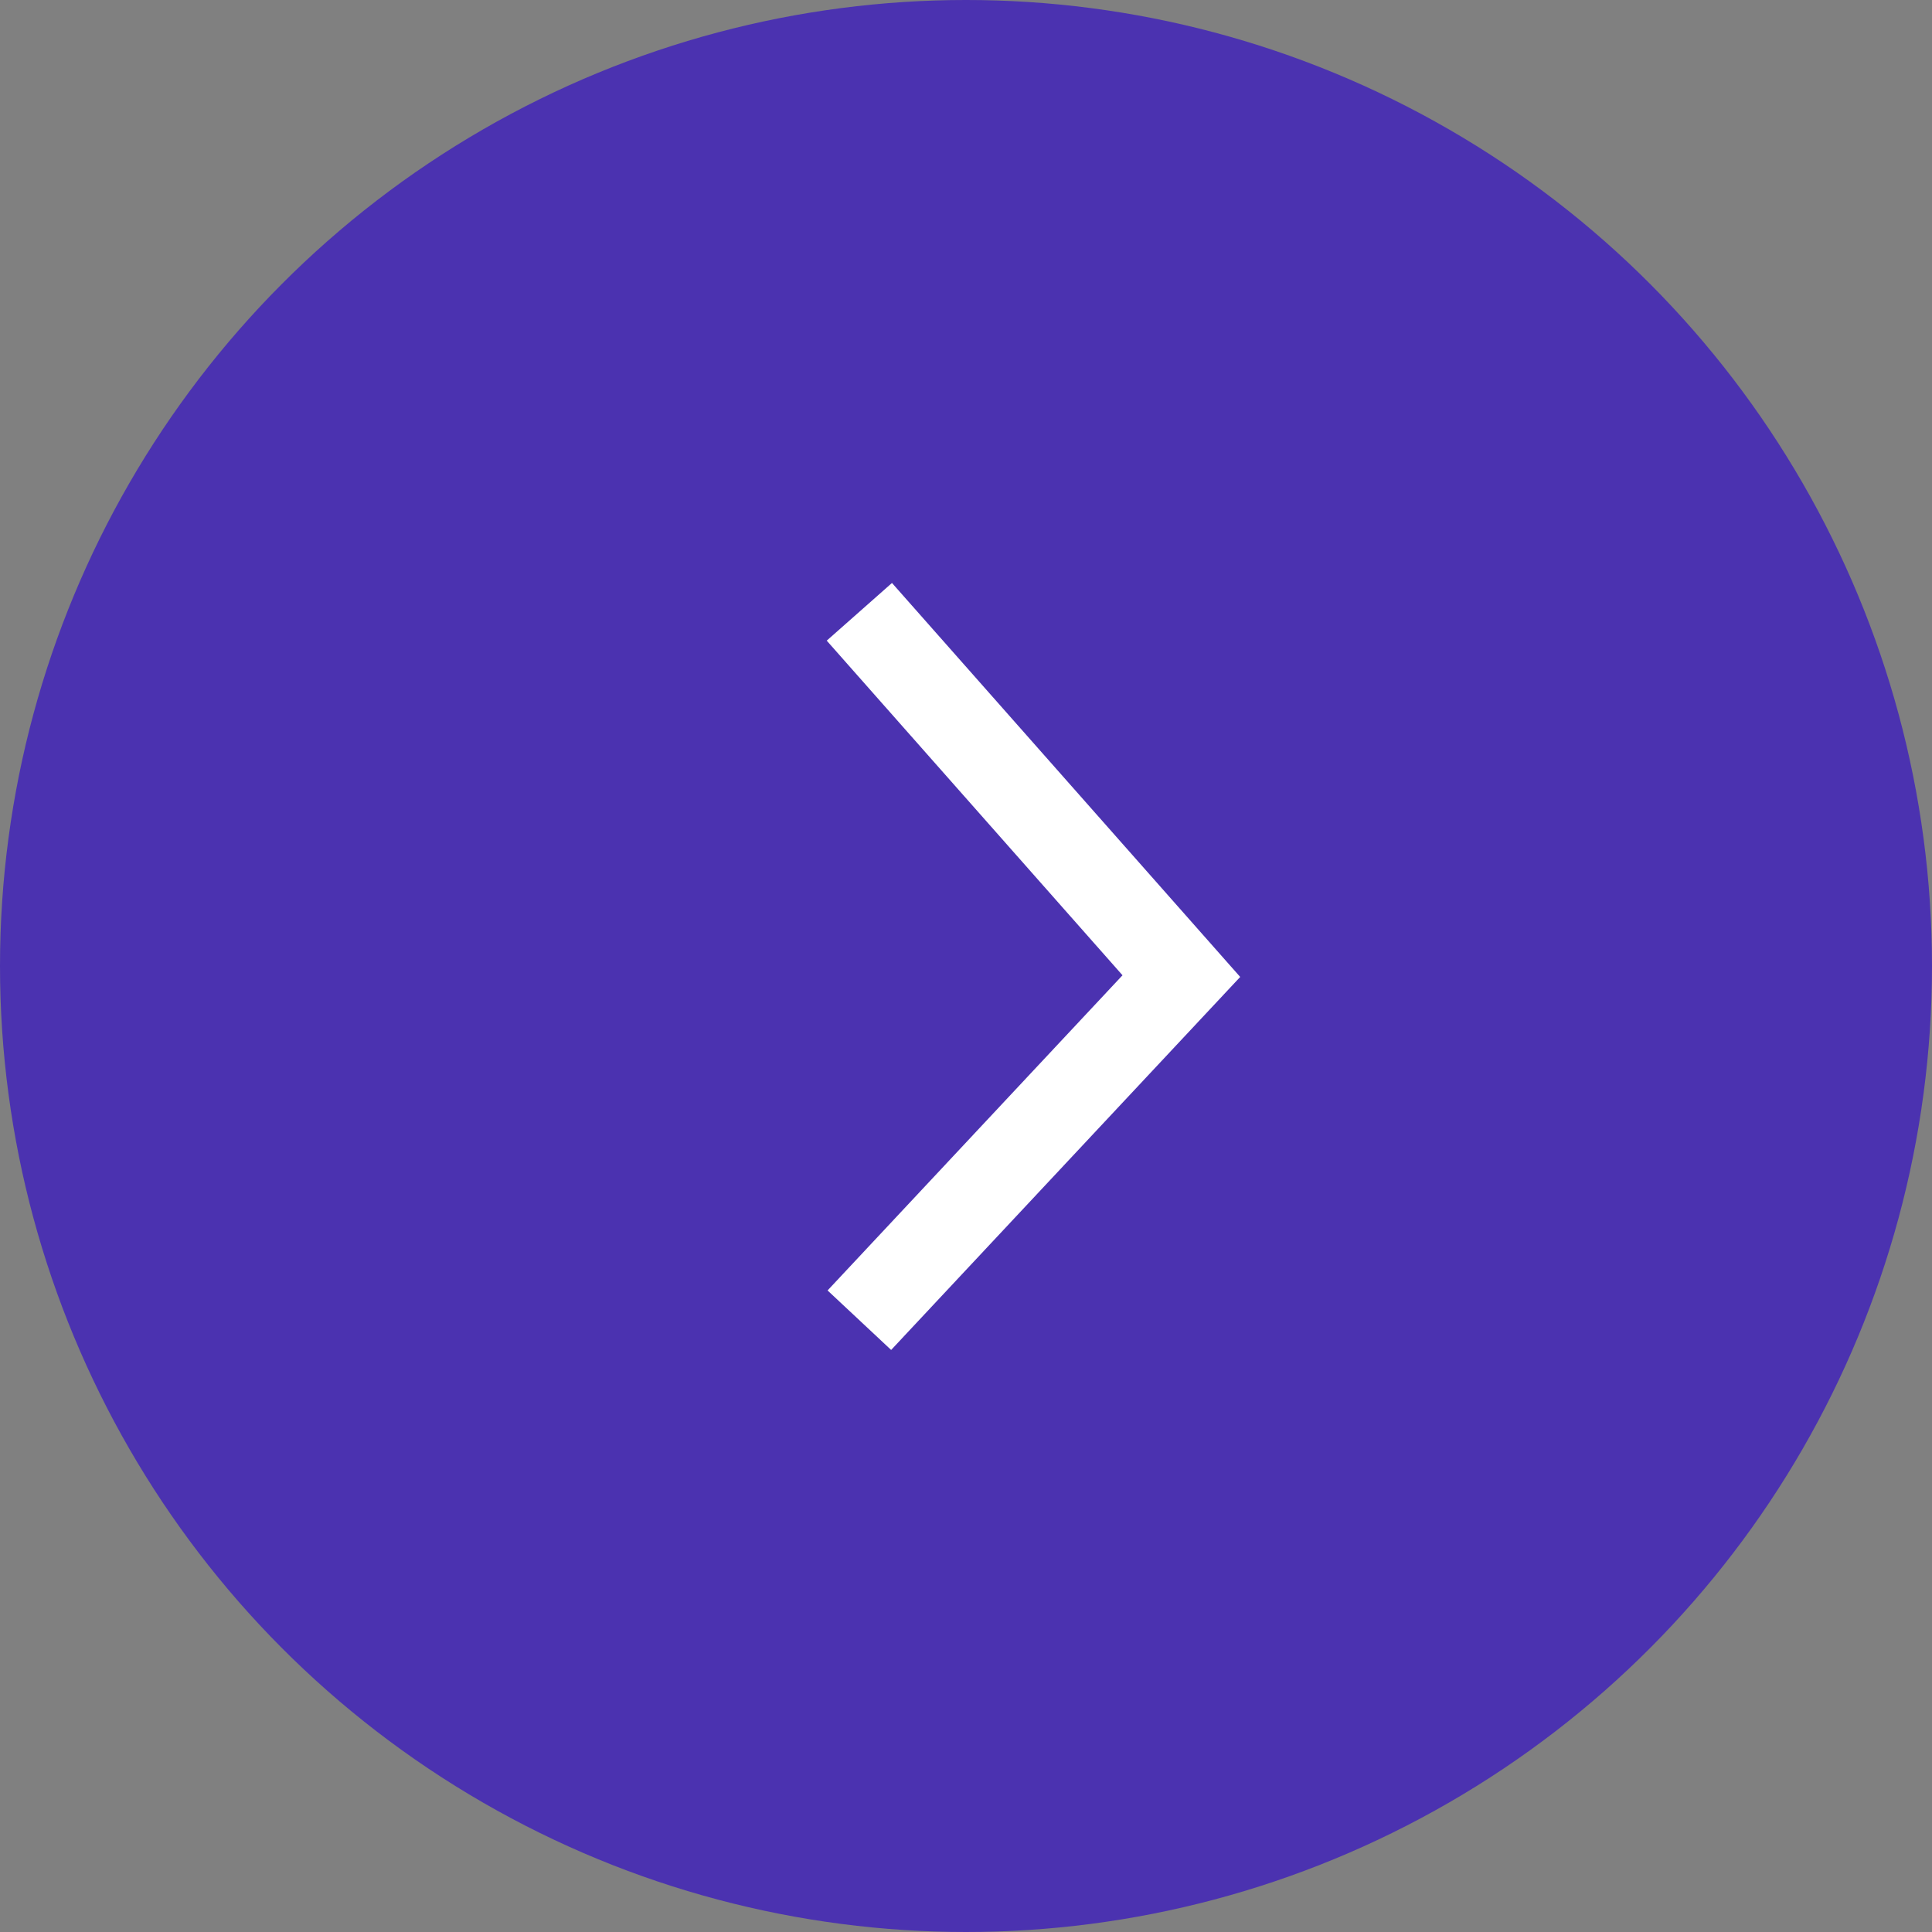
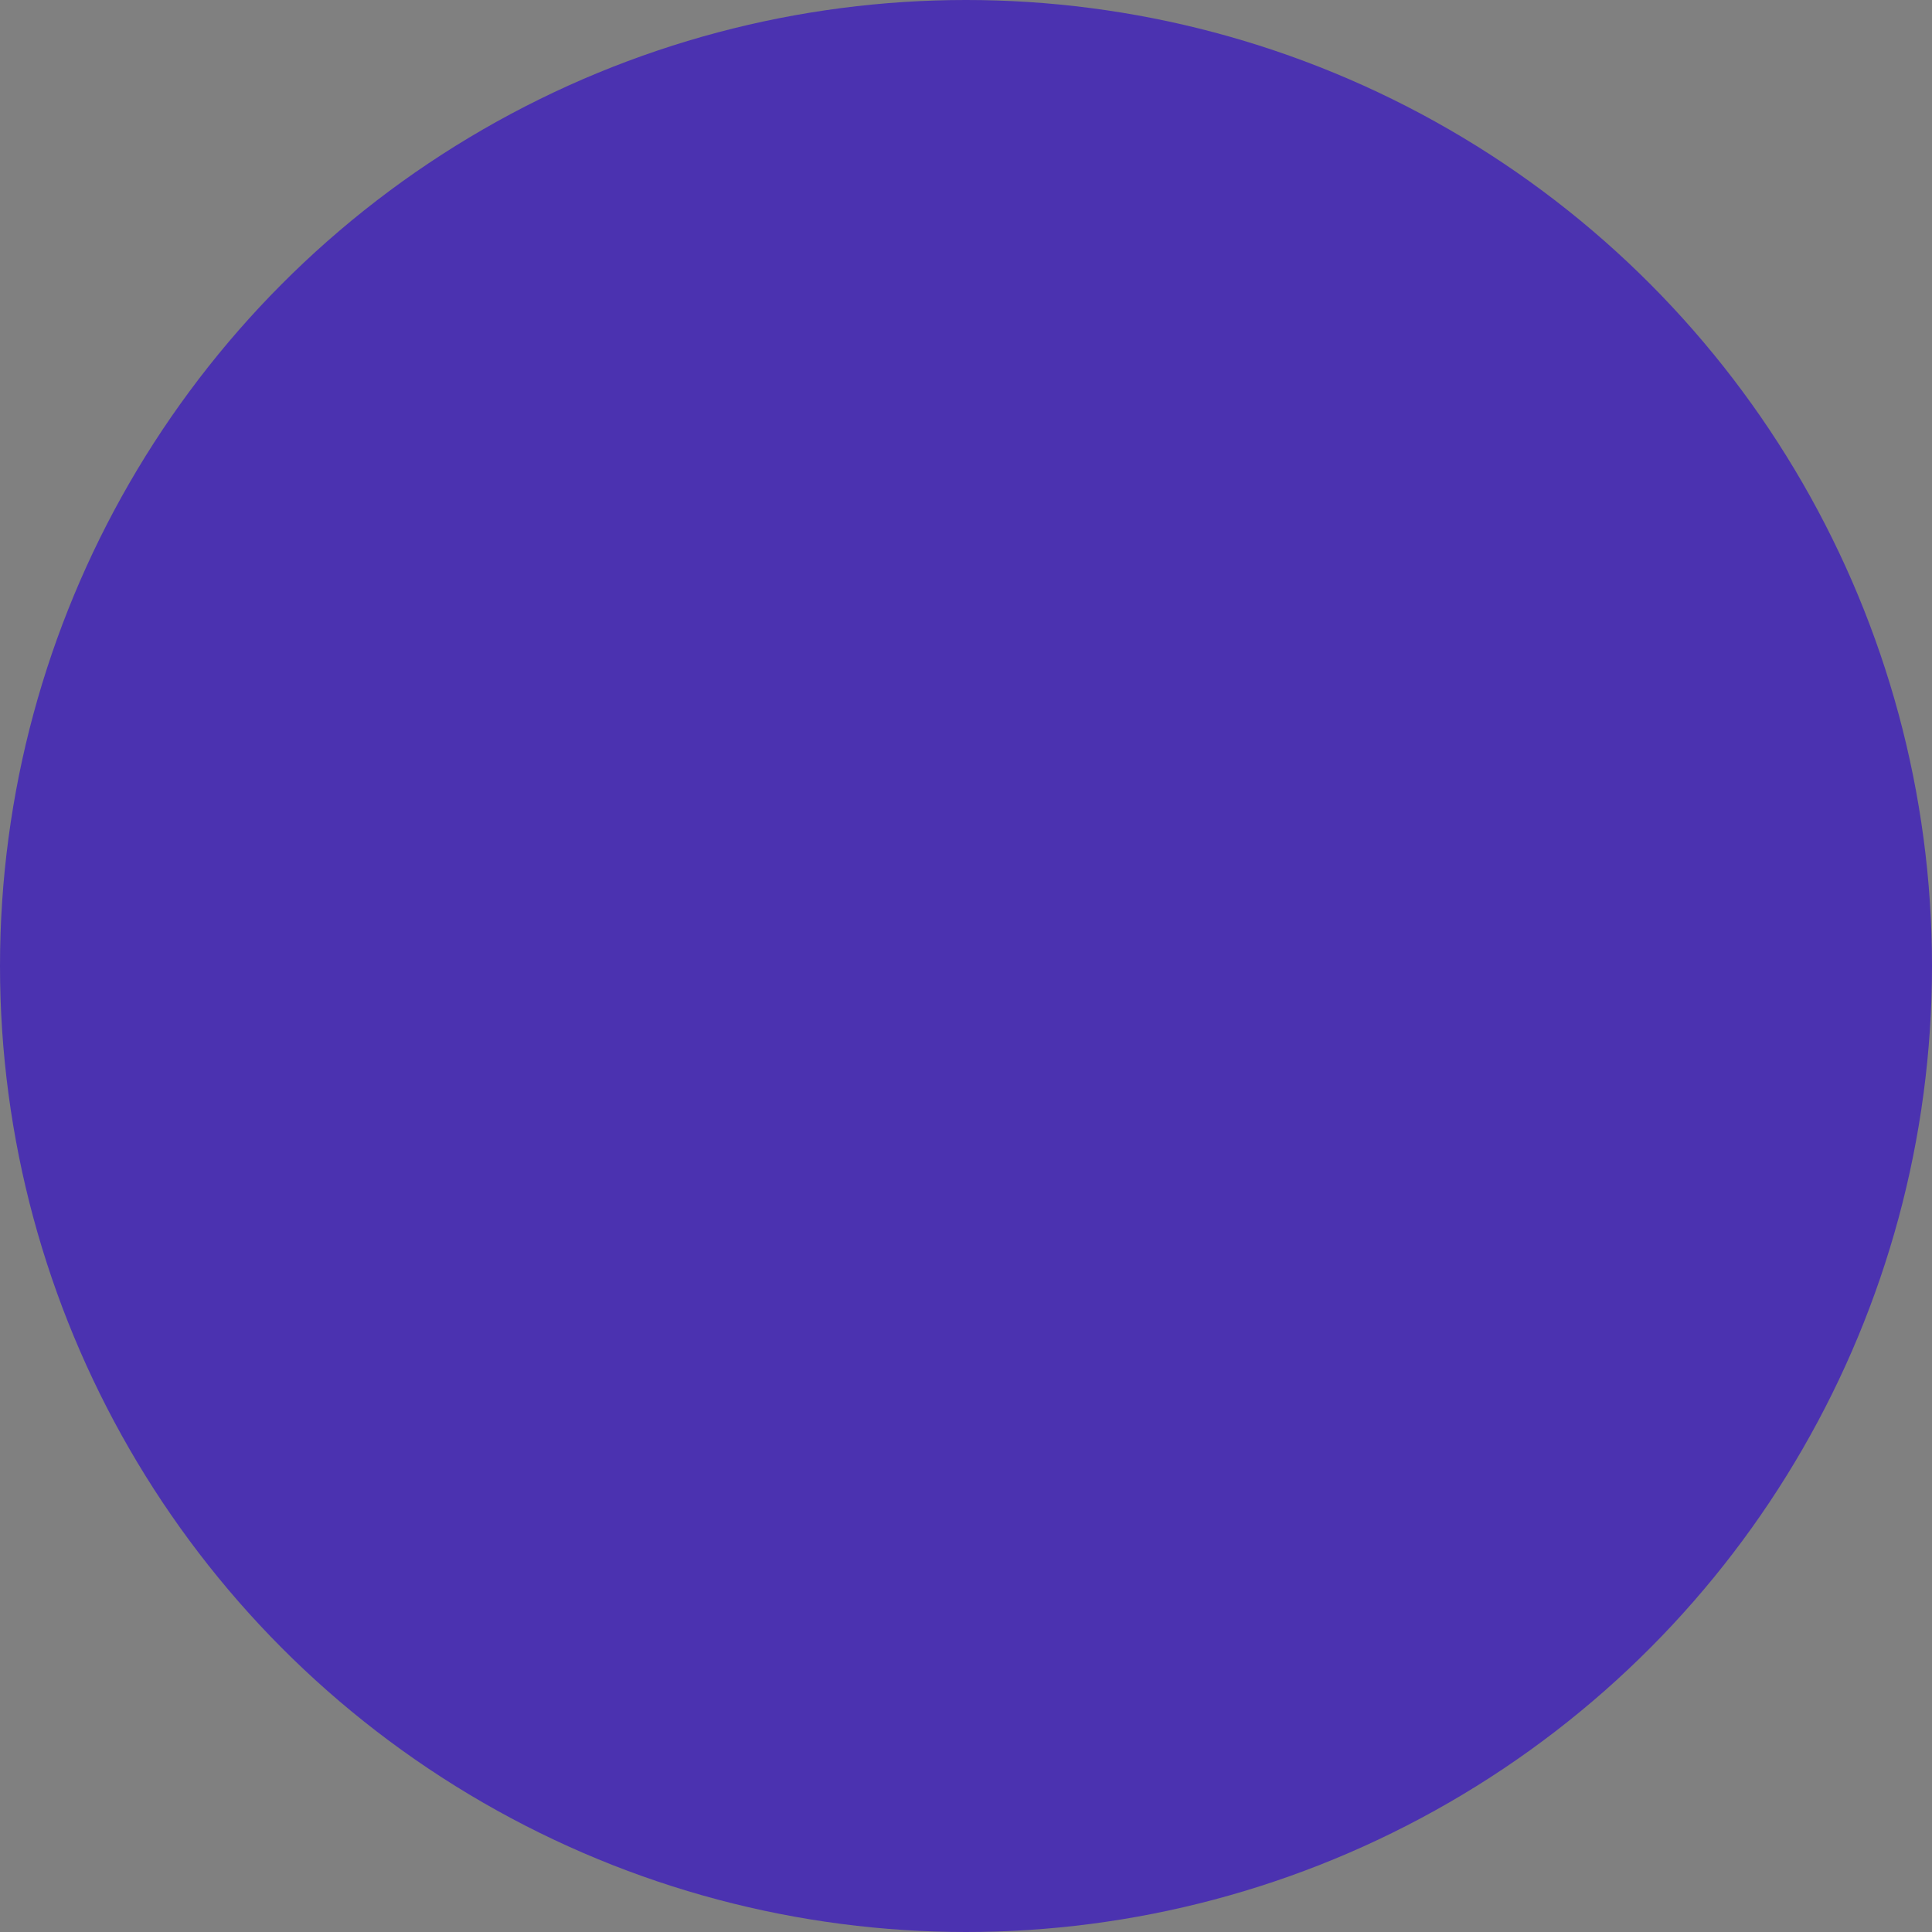
<svg xmlns="http://www.w3.org/2000/svg" width="30" height="30" viewBox="0 0 30 30" fill="none">
  <rect x="0" y="0" width="30" height="30" fill="#808080" stroke="none" />
  <circle r="15" transform="matrix(-1 0 0 1 15 15)" fill="#4B32B0" />
-   <path d="M13.344 9.5L18.344 15.157L13.344 20.5" stroke="white" stroke-width="1.352" />
</svg>